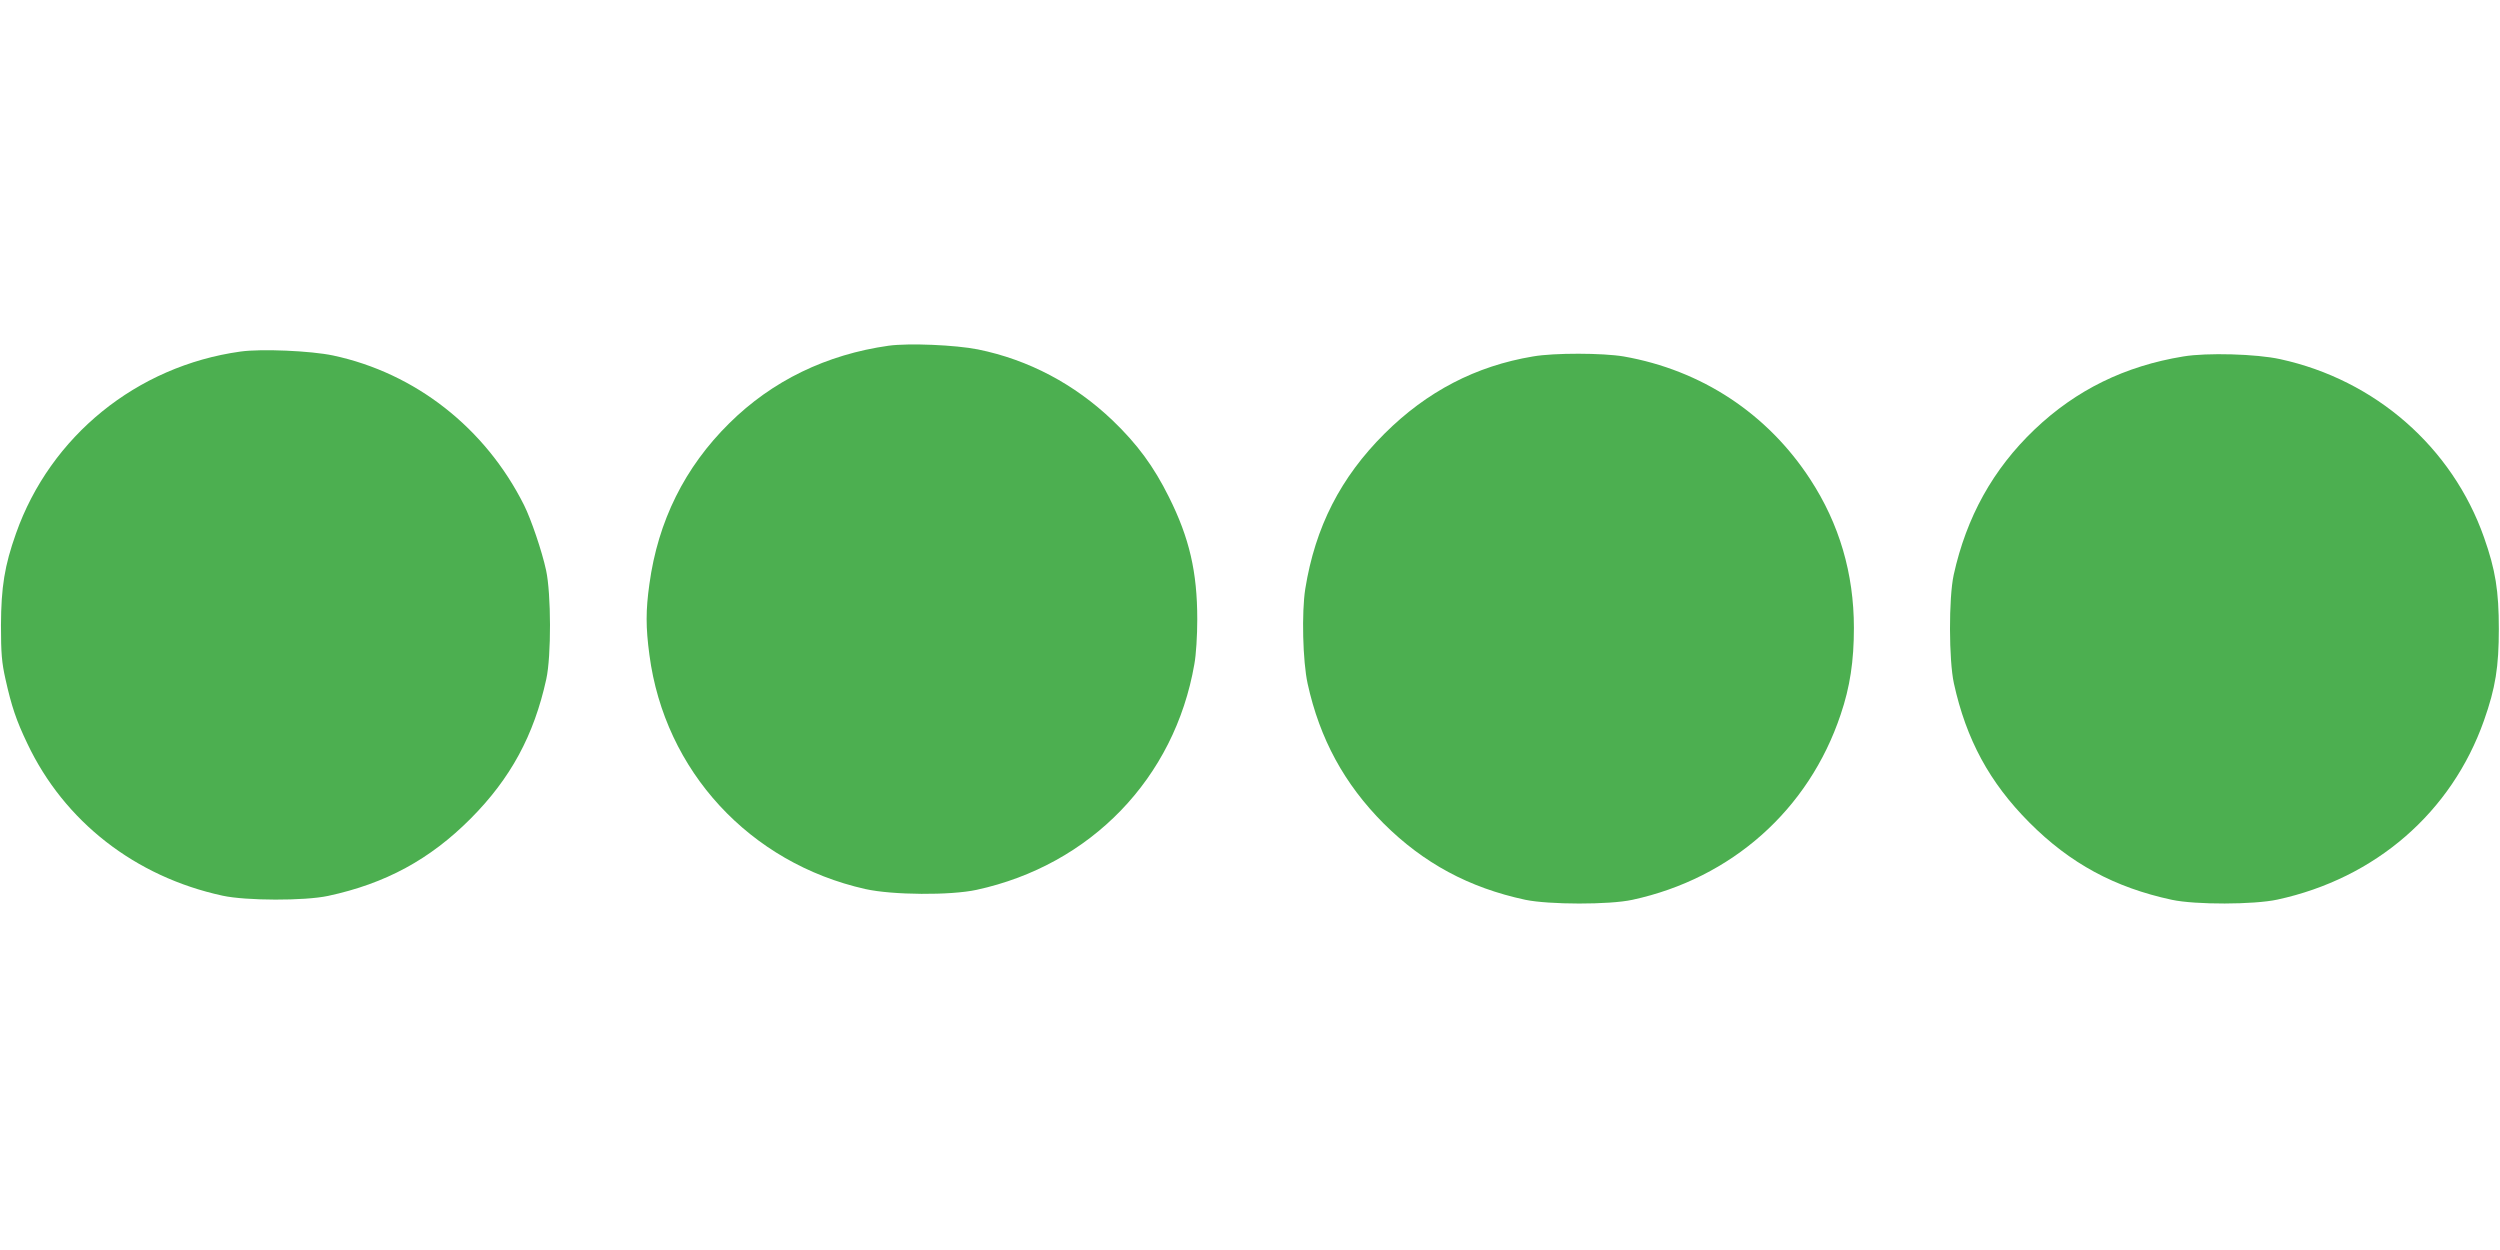
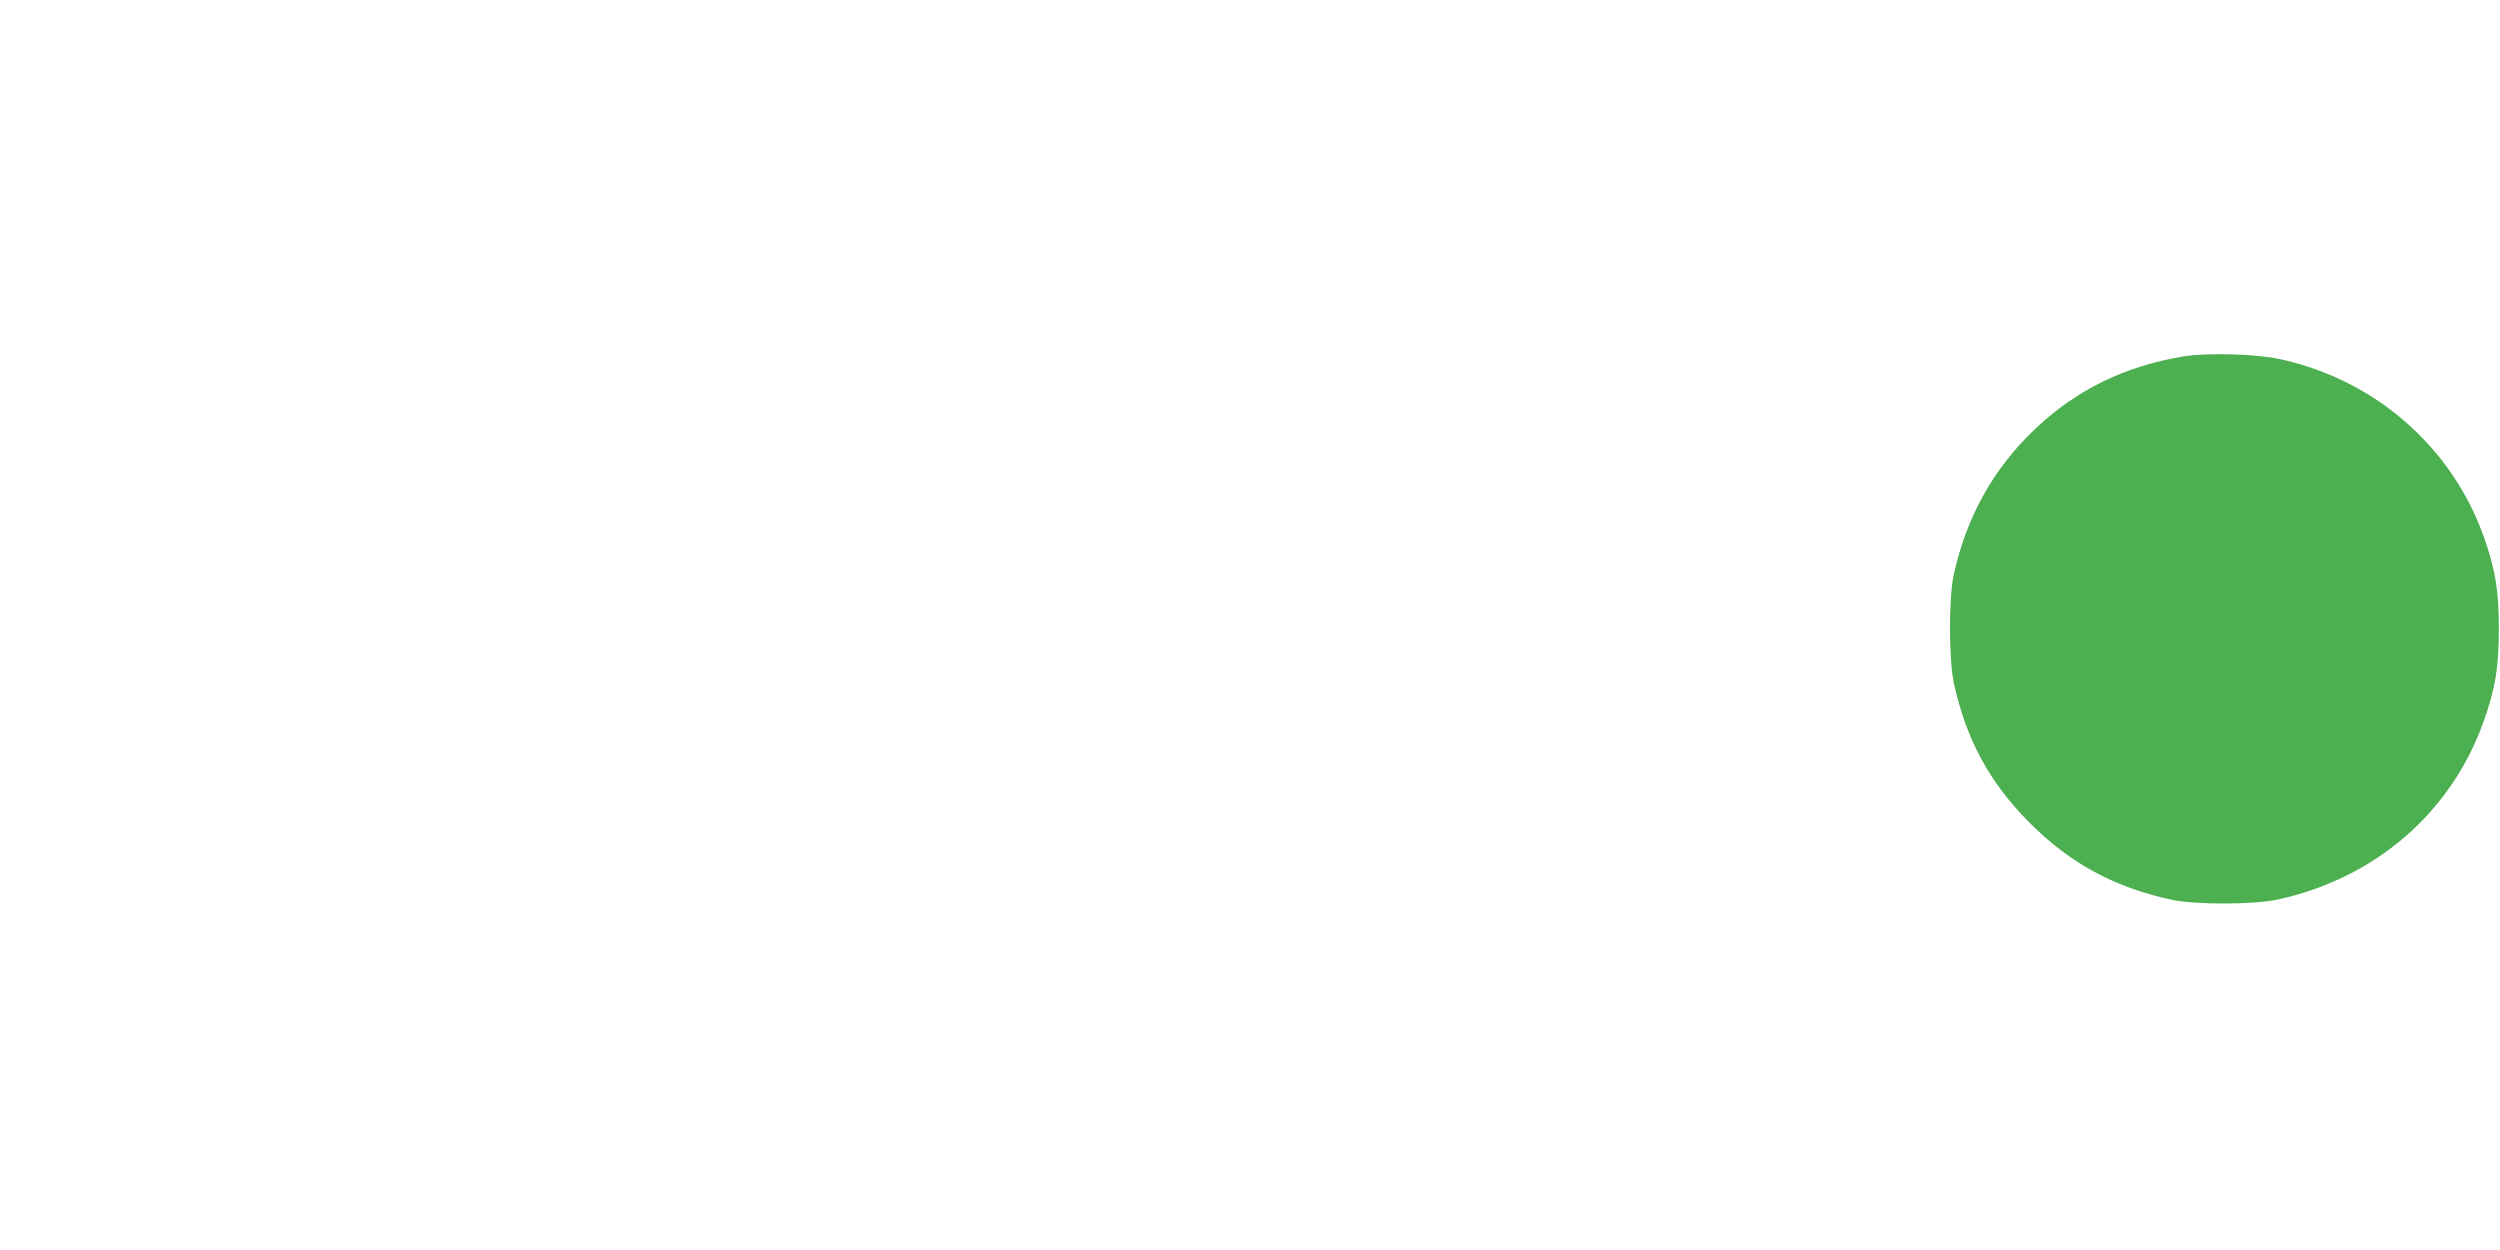
<svg xmlns="http://www.w3.org/2000/svg" version="1.0" width="1280pt" height="640pt" viewBox="0 0 1280 640" preserveAspectRatio="xMidYMid meet">
  <g transform="translate(0,640) scale(0.1,-0.1)" fill="#4caf50" stroke="none">
-     <path d="M4550 4630 c-318 -45 -596 -179 -816 -397 -228 -225 -365 -501 -409 -823 -19 -135 -19 -222 0 -363 78 -594 513 -1066 1106 -1199 139 -31 436 -33 569 -4 585 127 1014 572 1115 1155 9 48 15 146 15 230 0 242 -40 416 -145 626 -78 157 -162 271 -288 392 -196 187 -430 311 -690 364 -116 23 -353 33 -457 19z" />
-     <path d="M1231 4600 c-531 -74 -973 -433 -1149 -931 -59 -166 -76 -275 -77 -469 0 -146 4 -192 23 -277 31 -139 55 -211 112 -330 189 -399 552 -682 1000 -779 120 -26 419 -27 540 -1 293 63 521 186 730 396 204 205 324 426 387 714 26 118 25 437 -1 557 -21 98 -77 262 -113 334 -198 395 -556 676 -978 766 -114 24 -368 35 -474 20z" />
-     <path d="M7849 4575 c-293 -49 -543 -179 -760 -395 -225 -224 -355 -478 -406 -795 -19 -121 -13 -371 12 -485 62 -283 188 -514 389 -716 205 -204 437 -329 726 -391 120 -25 430 -26 548 0 508 110 903 461 1066 948 48 141 68 275 68 444 0 279 -75 533 -223 760 -219 337 -557 560 -956 630 -107 18 -355 19 -464 0z" />
    <path d="M11179 4575 c-300 -49 -550 -172 -762 -374 -213 -203 -349 -449 -414 -744 -26 -119 -25 -438 1 -556 63 -287 182 -507 386 -712 209 -210 437 -333 730 -396 121 -26 420 -25 540 1 503 109 892 447 1058 917 59 167 76 275 76 469 0 194 -17 302 -76 469 -163 462 -557 806 -1043 912 -121 27 -377 34 -496 14z" />
  </g>
</svg>